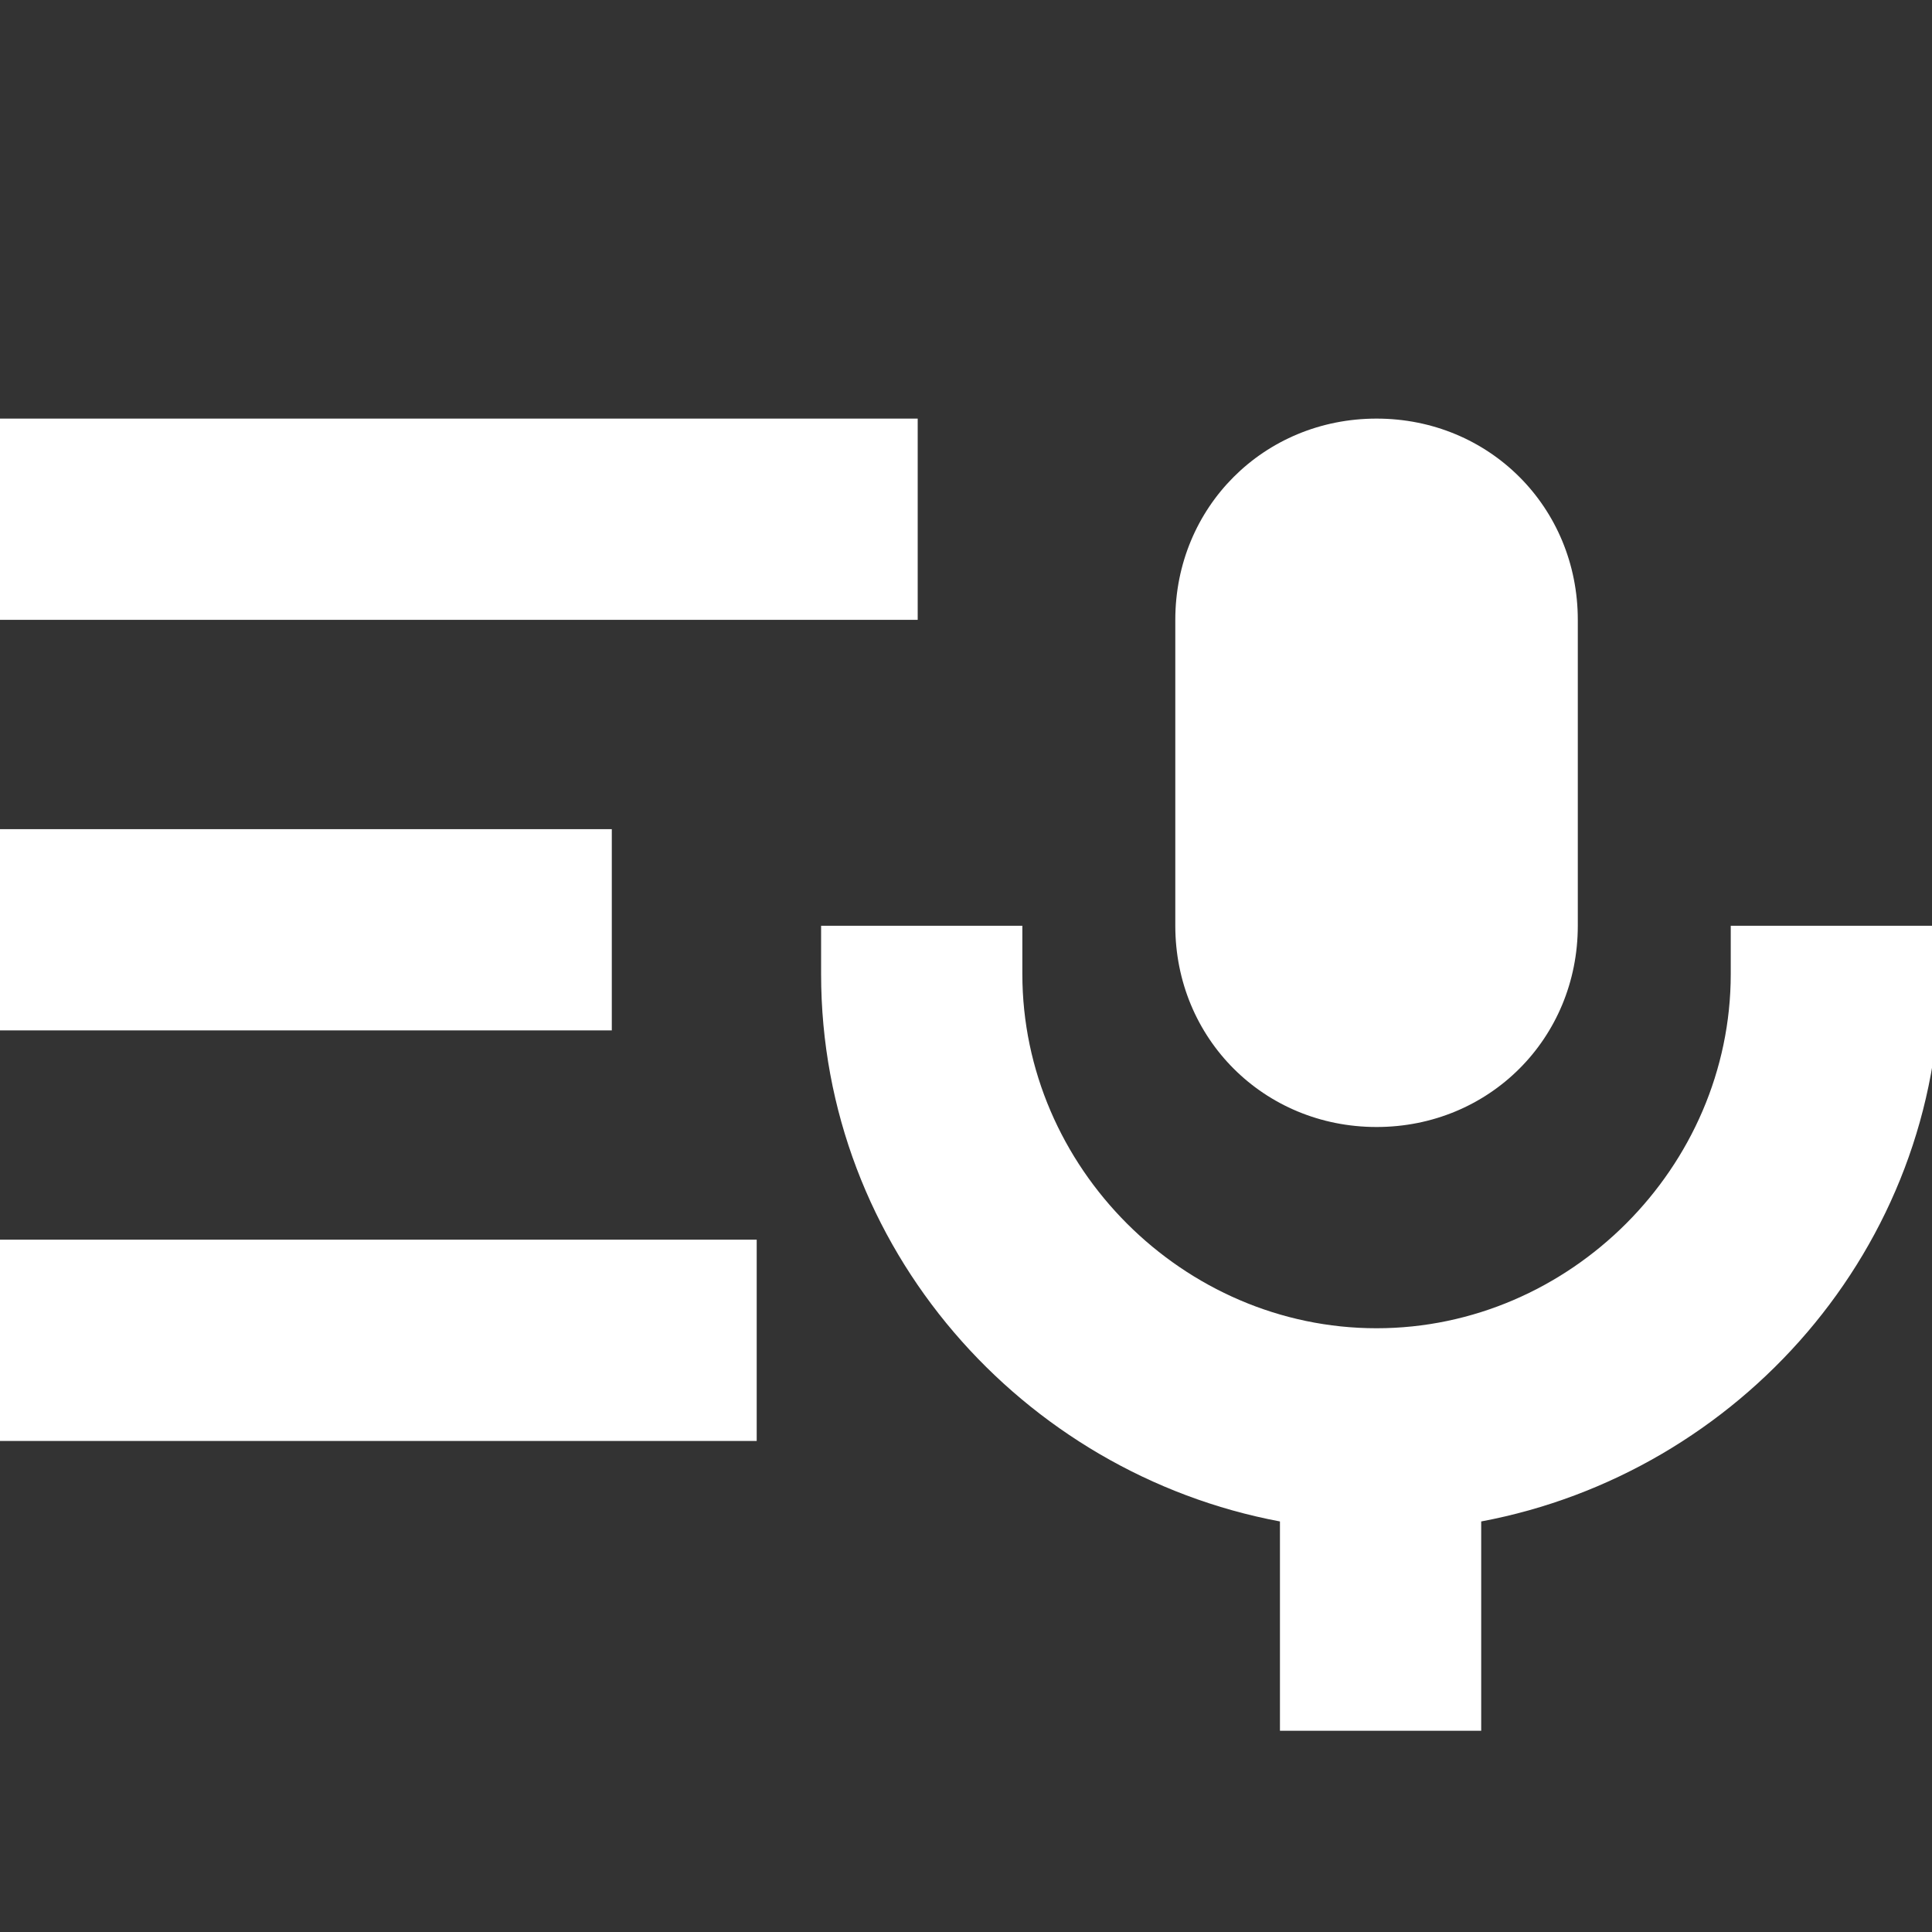
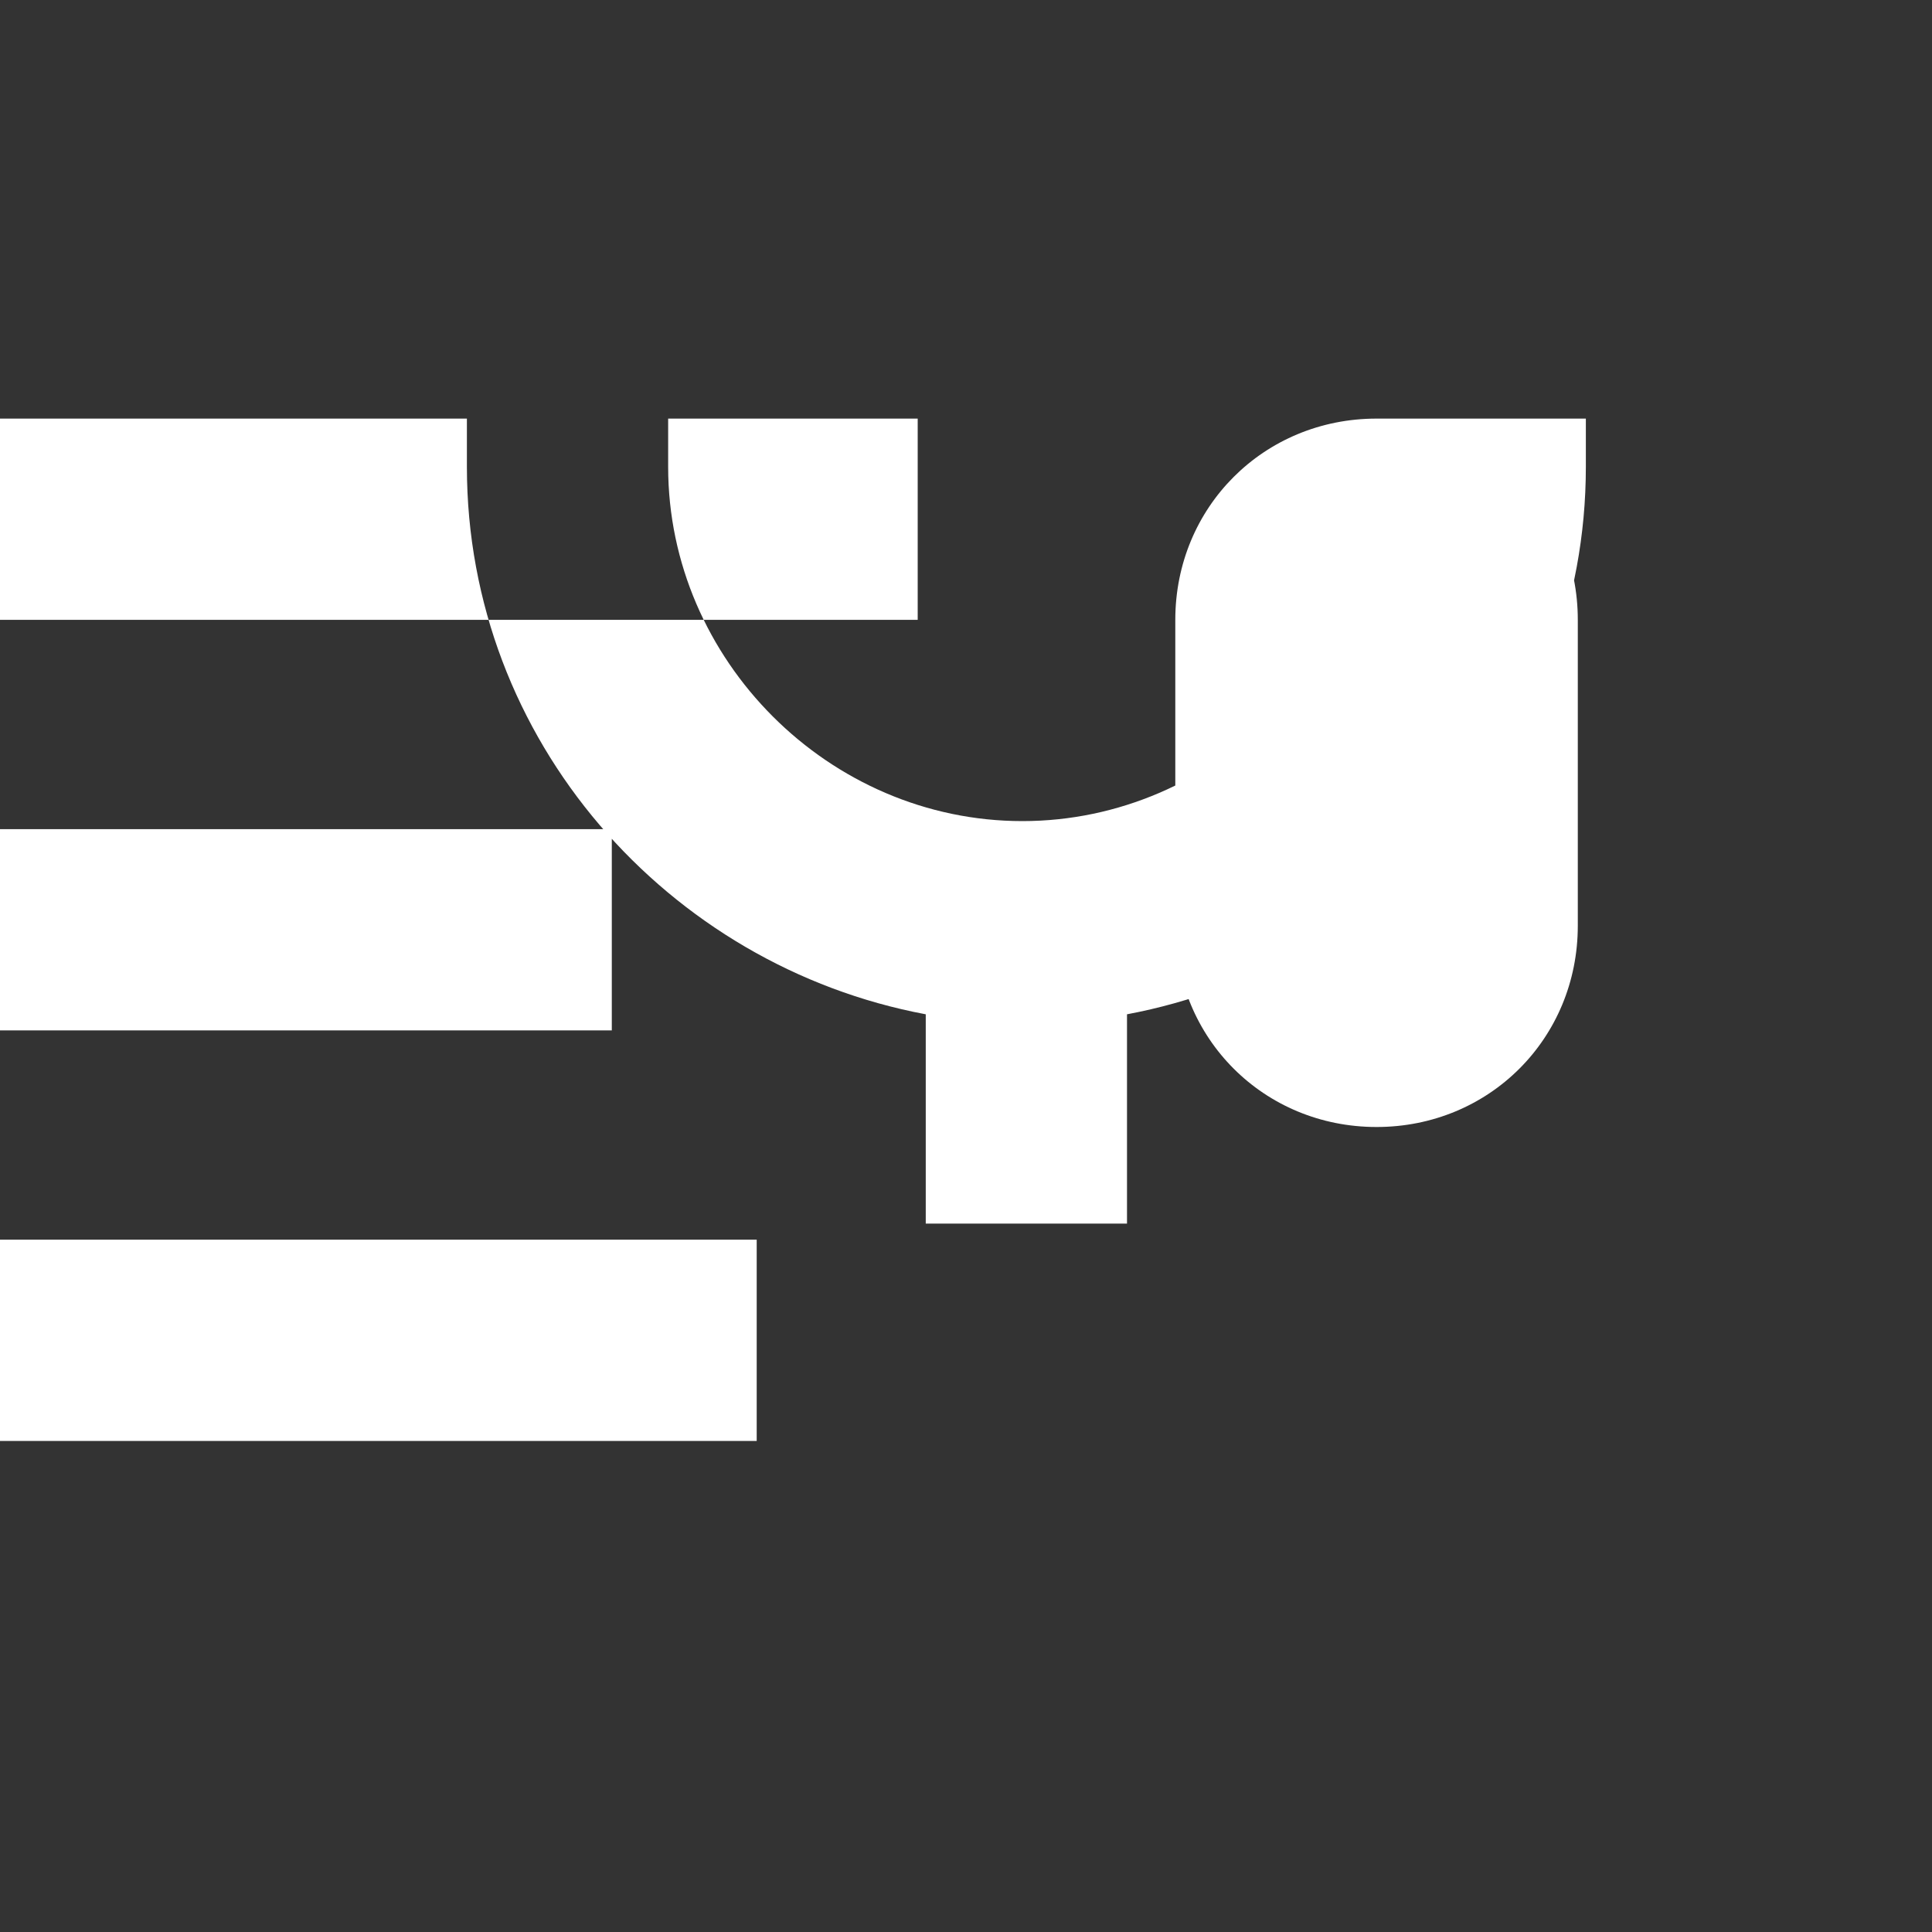
<svg xmlns="http://www.w3.org/2000/svg" id="Layer_1" version="1.1" viewBox="0 0 24 24">
  <rect x="0" y="0" width="24" height="24" fill="#333333" stroke="none" />
  <defs>
    <style>
      .st0 {
        fill: #fff;
      }
    </style>
  </defs>
-   <path class="st0" d="M11.4,7.7H0v-2.5h11.4v2.5ZM9.4,17.9H0v-2.5h9.4v2.5ZM0,12.8h7.6v-2.5H0v2.5ZM17.1,5.2c-1.4,0-2.5,1.1-2.5,2.5v3.8c0,1.4,1.1,2.5,2.5,2.5s2.5-1.1,2.5-2.5v-3.8c0-1.4-1.1-2.5-2.5-2.5ZM21.5,11.5v.6c0,2.4-2,4.4-4.4,4.4s-4.4-2-4.4-4.4v-.6h-2.5v.6c0,3.4,2.5,6.2,5.7,6.8v2.6h2.5v-2.6c3.2-.6,5.7-3.4,5.7-6.8v-.6h-2.5Z" />
+   <path class="st0" d="M11.4,7.7H0v-2.5h11.4v2.5ZM9.4,17.9H0v-2.5h9.4v2.5ZM0,12.8h7.6v-2.5H0v2.5ZM17.1,5.2c-1.4,0-2.5,1.1-2.5,2.5v3.8c0,1.4,1.1,2.5,2.5,2.5s2.5-1.1,2.5-2.5v-3.8c0-1.4-1.1-2.5-2.5-2.5Zv.6c0,2.4-2,4.4-4.4,4.4s-4.4-2-4.4-4.4v-.6h-2.5v.6c0,3.4,2.5,6.2,5.7,6.8v2.6h2.5v-2.6c3.2-.6,5.7-3.4,5.7-6.8v-.6h-2.5Z" />
</svg>